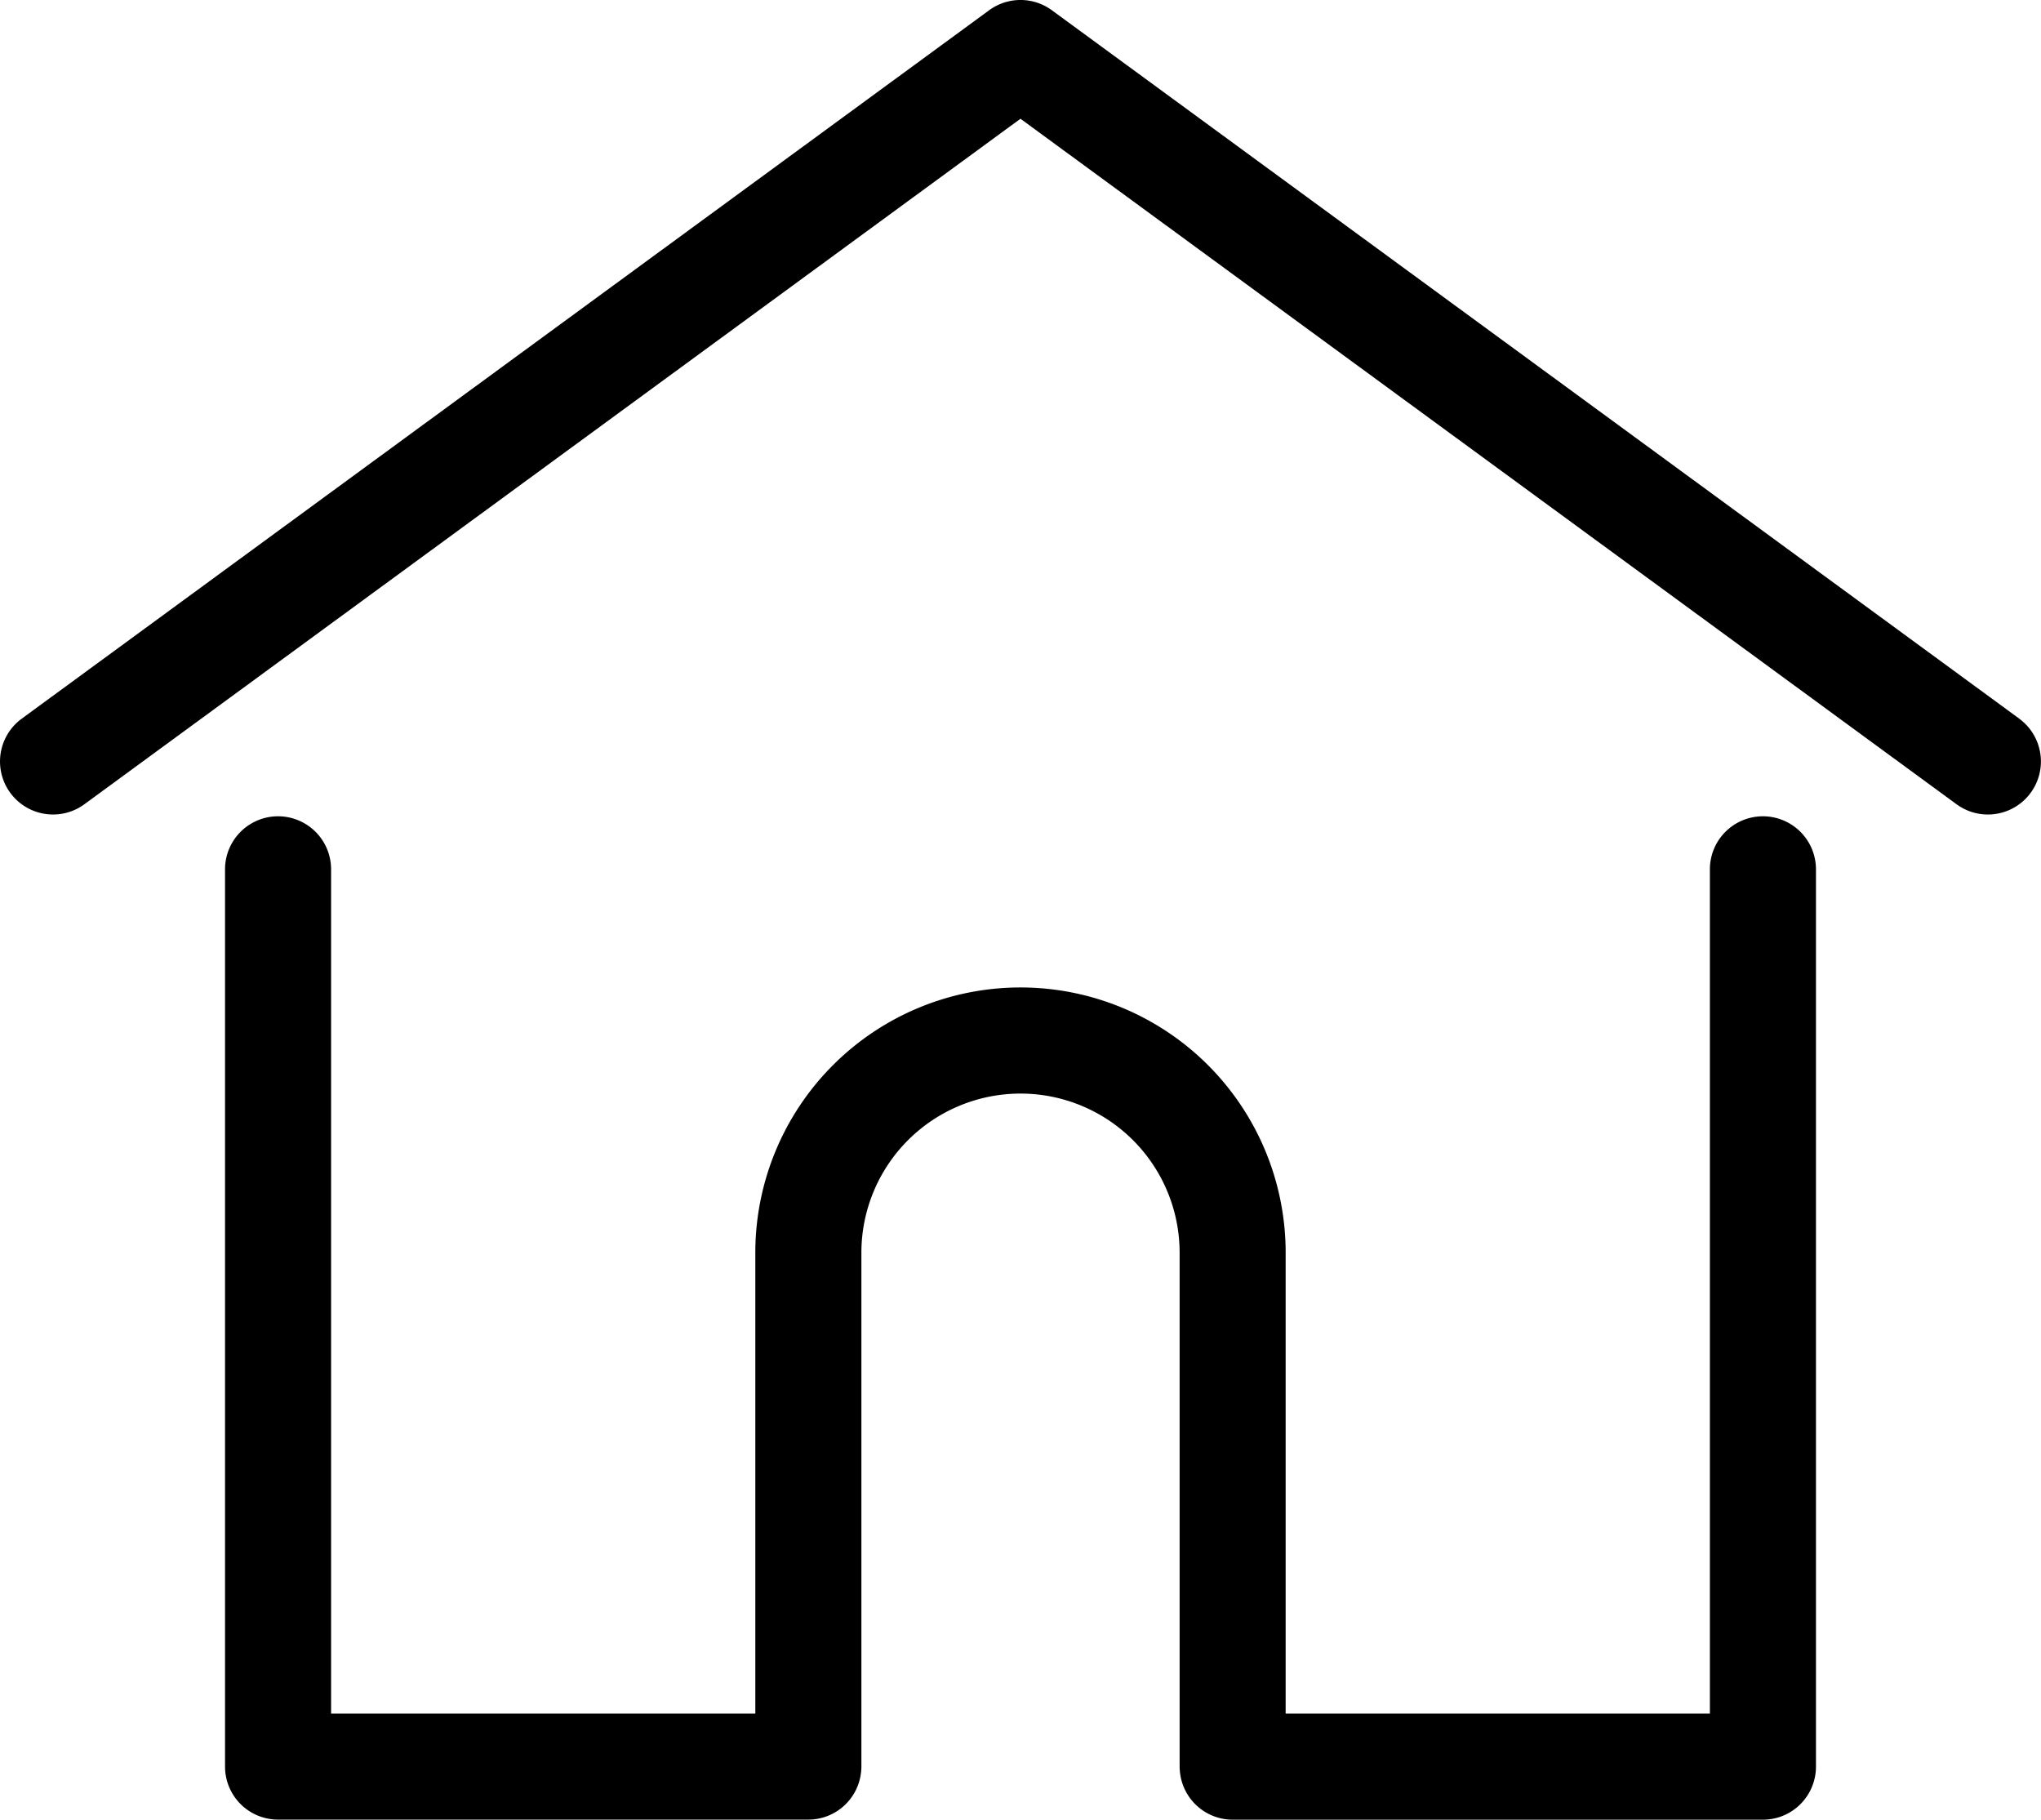
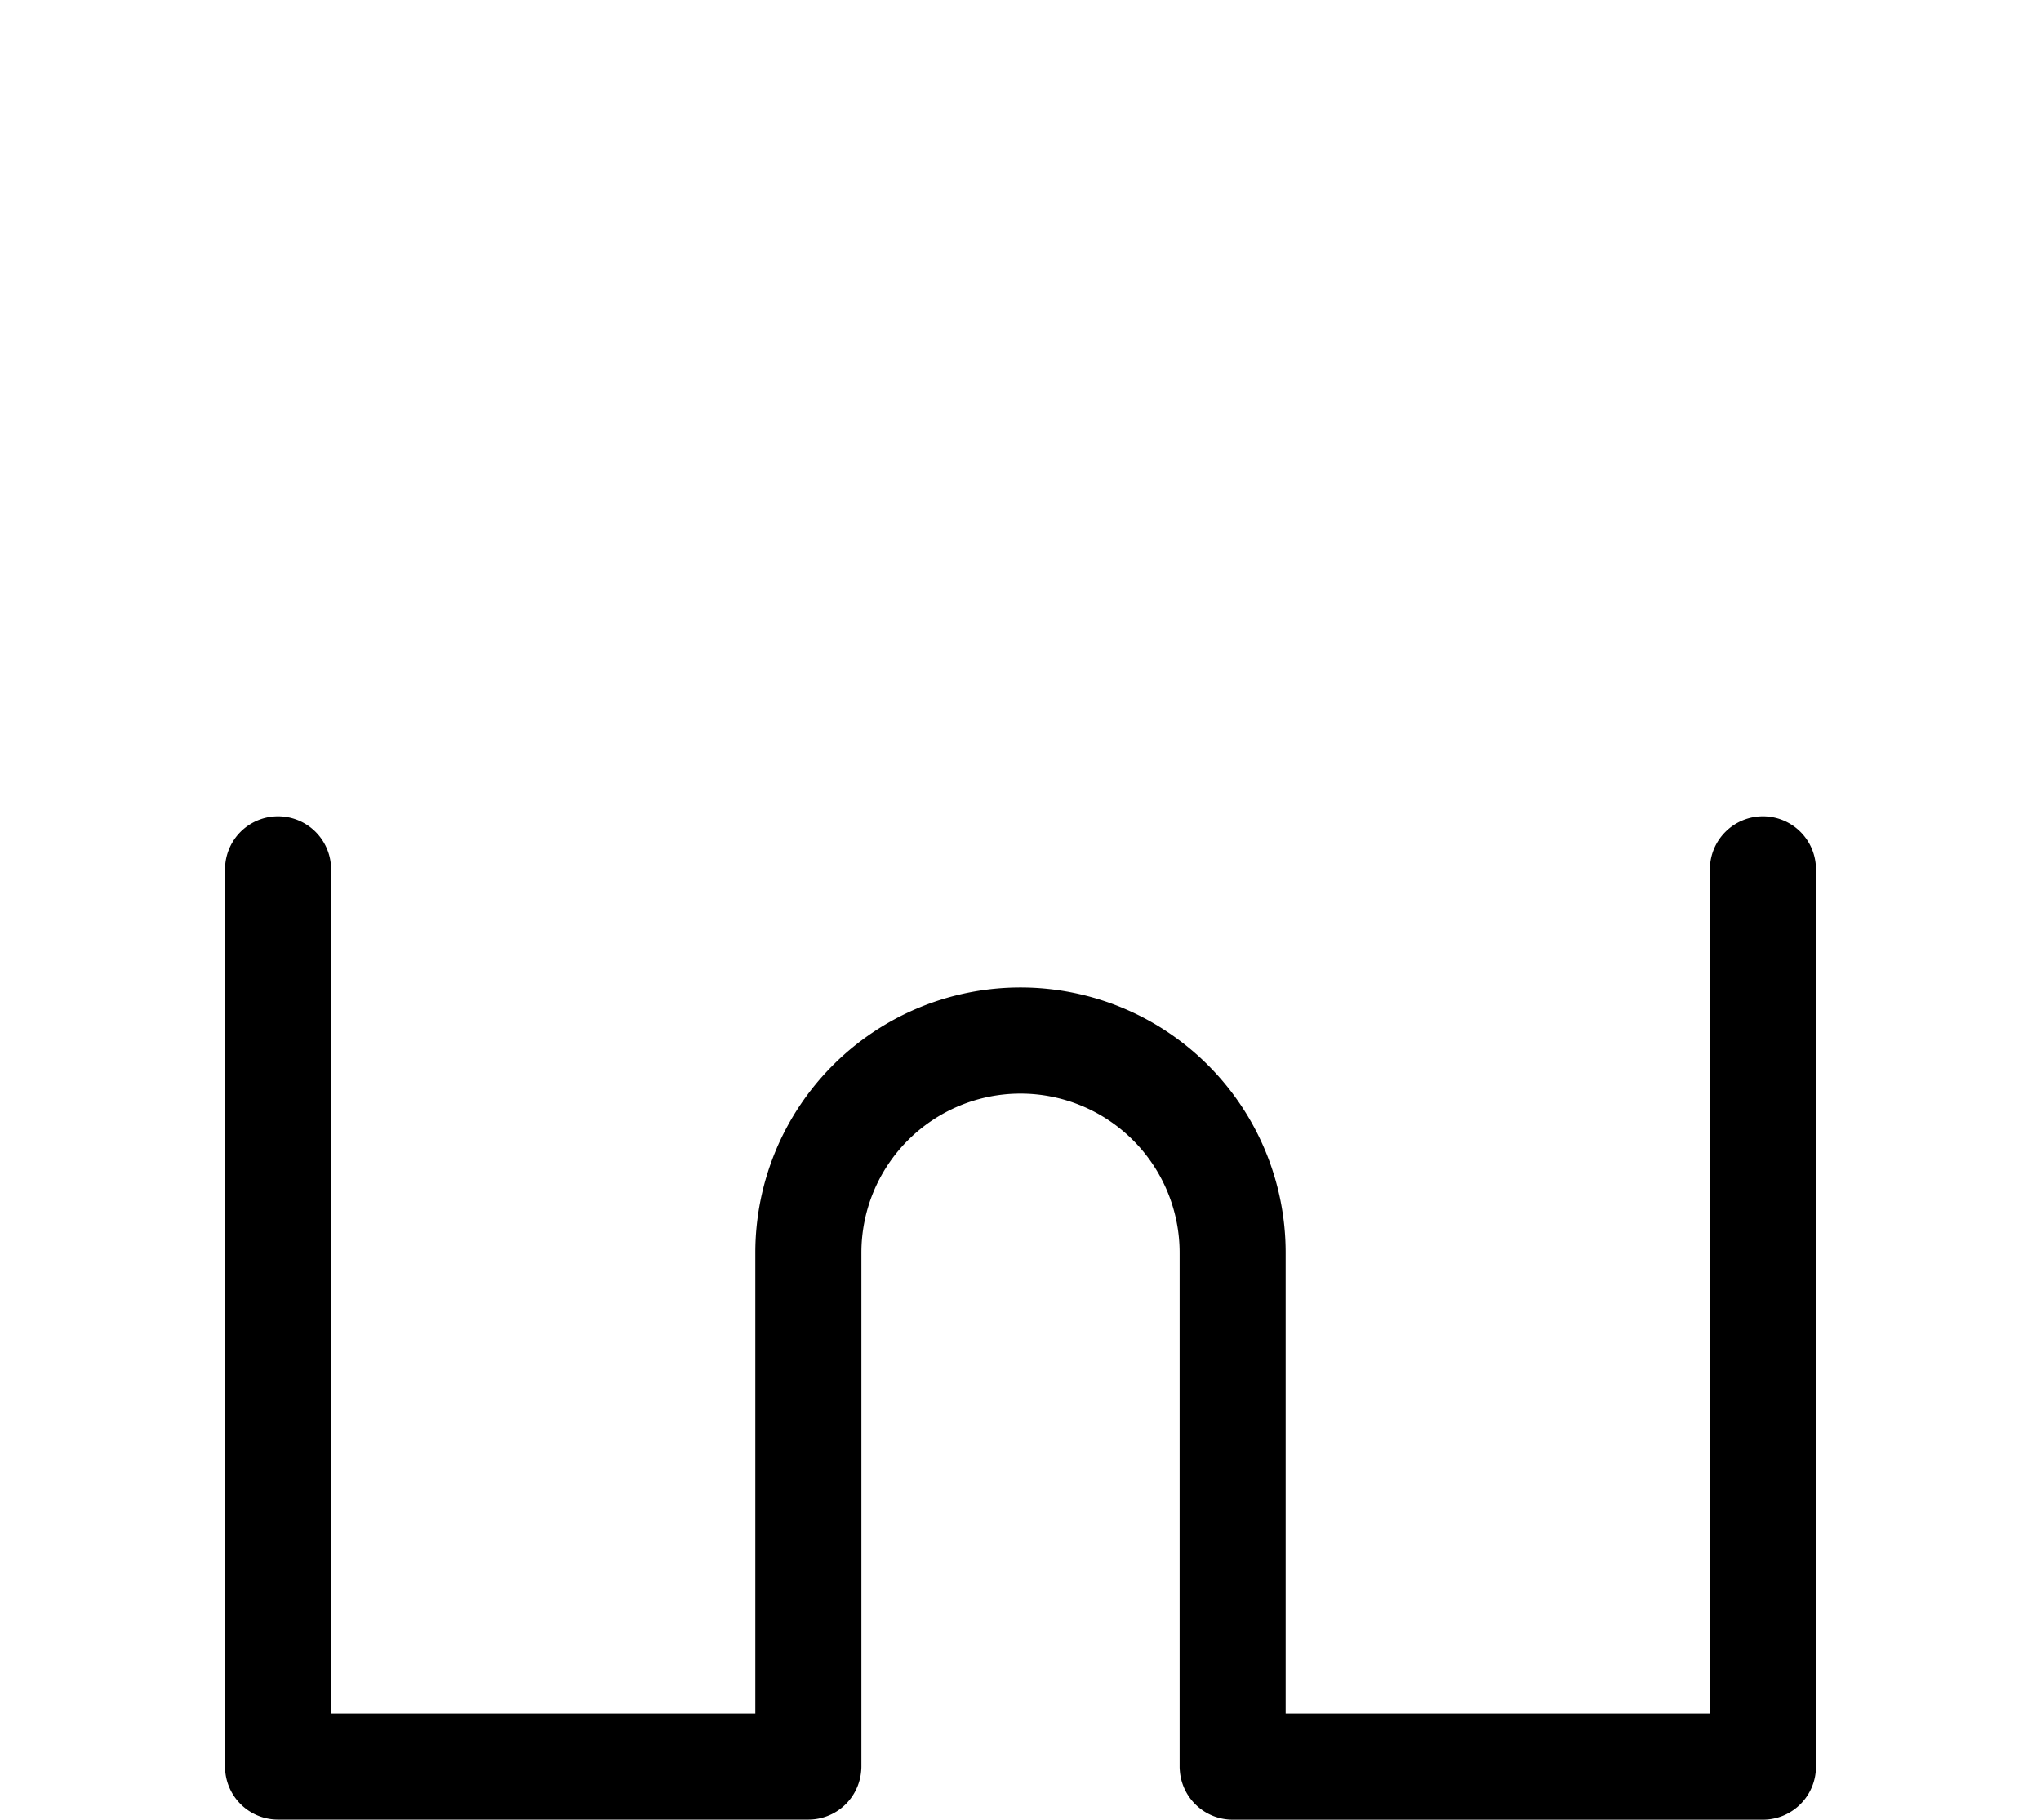
<svg xmlns="http://www.w3.org/2000/svg" id="home" viewBox="0 0 98.769 88.044">
  <g id="Group_2" data-name="Group 2" transform="translate(0 0)">
    <g id="Group_1" data-name="Group 1">
-       <path id="Path_1" data-name="Path 1" d="M97.718,62.572,50.9,28.293a2.566,2.566,0,0,0-3.032,0L1.05,62.572a2.566,2.566,0,1,0,3.032,4.141l45.3-33.169,45.3,33.169a2.566,2.566,0,0,0,3.032-4.141Z" transform="translate(0.001 -27.798)" />
-     </g>
+       </g>
  </g>
  <g id="Group_4" data-name="Group 4" transform="translate(10.89 39.497)">
    <g id="Group_3" data-name="Group 3" transform="translate(0 0)">
      <path id="Path_2" data-name="Path 2" d="M130.874,232.543a2.566,2.566,0,0,0-2.566,2.566v40.848h-20.53v-22.3a12.832,12.832,0,0,0-25.664,0v22.3H61.584V235.109a2.566,2.566,0,1,0-5.132,0v43.414a2.566,2.566,0,0,0,2.566,2.566H84.681a2.565,2.565,0,0,0,2.556-2.366,1.936,1.936,0,0,0,.01-.2V253.66a7.7,7.7,0,1,1,15.4,0v24.864a1.884,1.884,0,0,0,.01.2,2.565,2.565,0,0,0,2.556,2.369h25.662a2.566,2.566,0,0,0,2.566-2.566V235.109A2.567,2.567,0,0,0,130.874,232.543Z" transform="translate(-56.452 -232.543)" />
    </g>
  </g>
</svg>